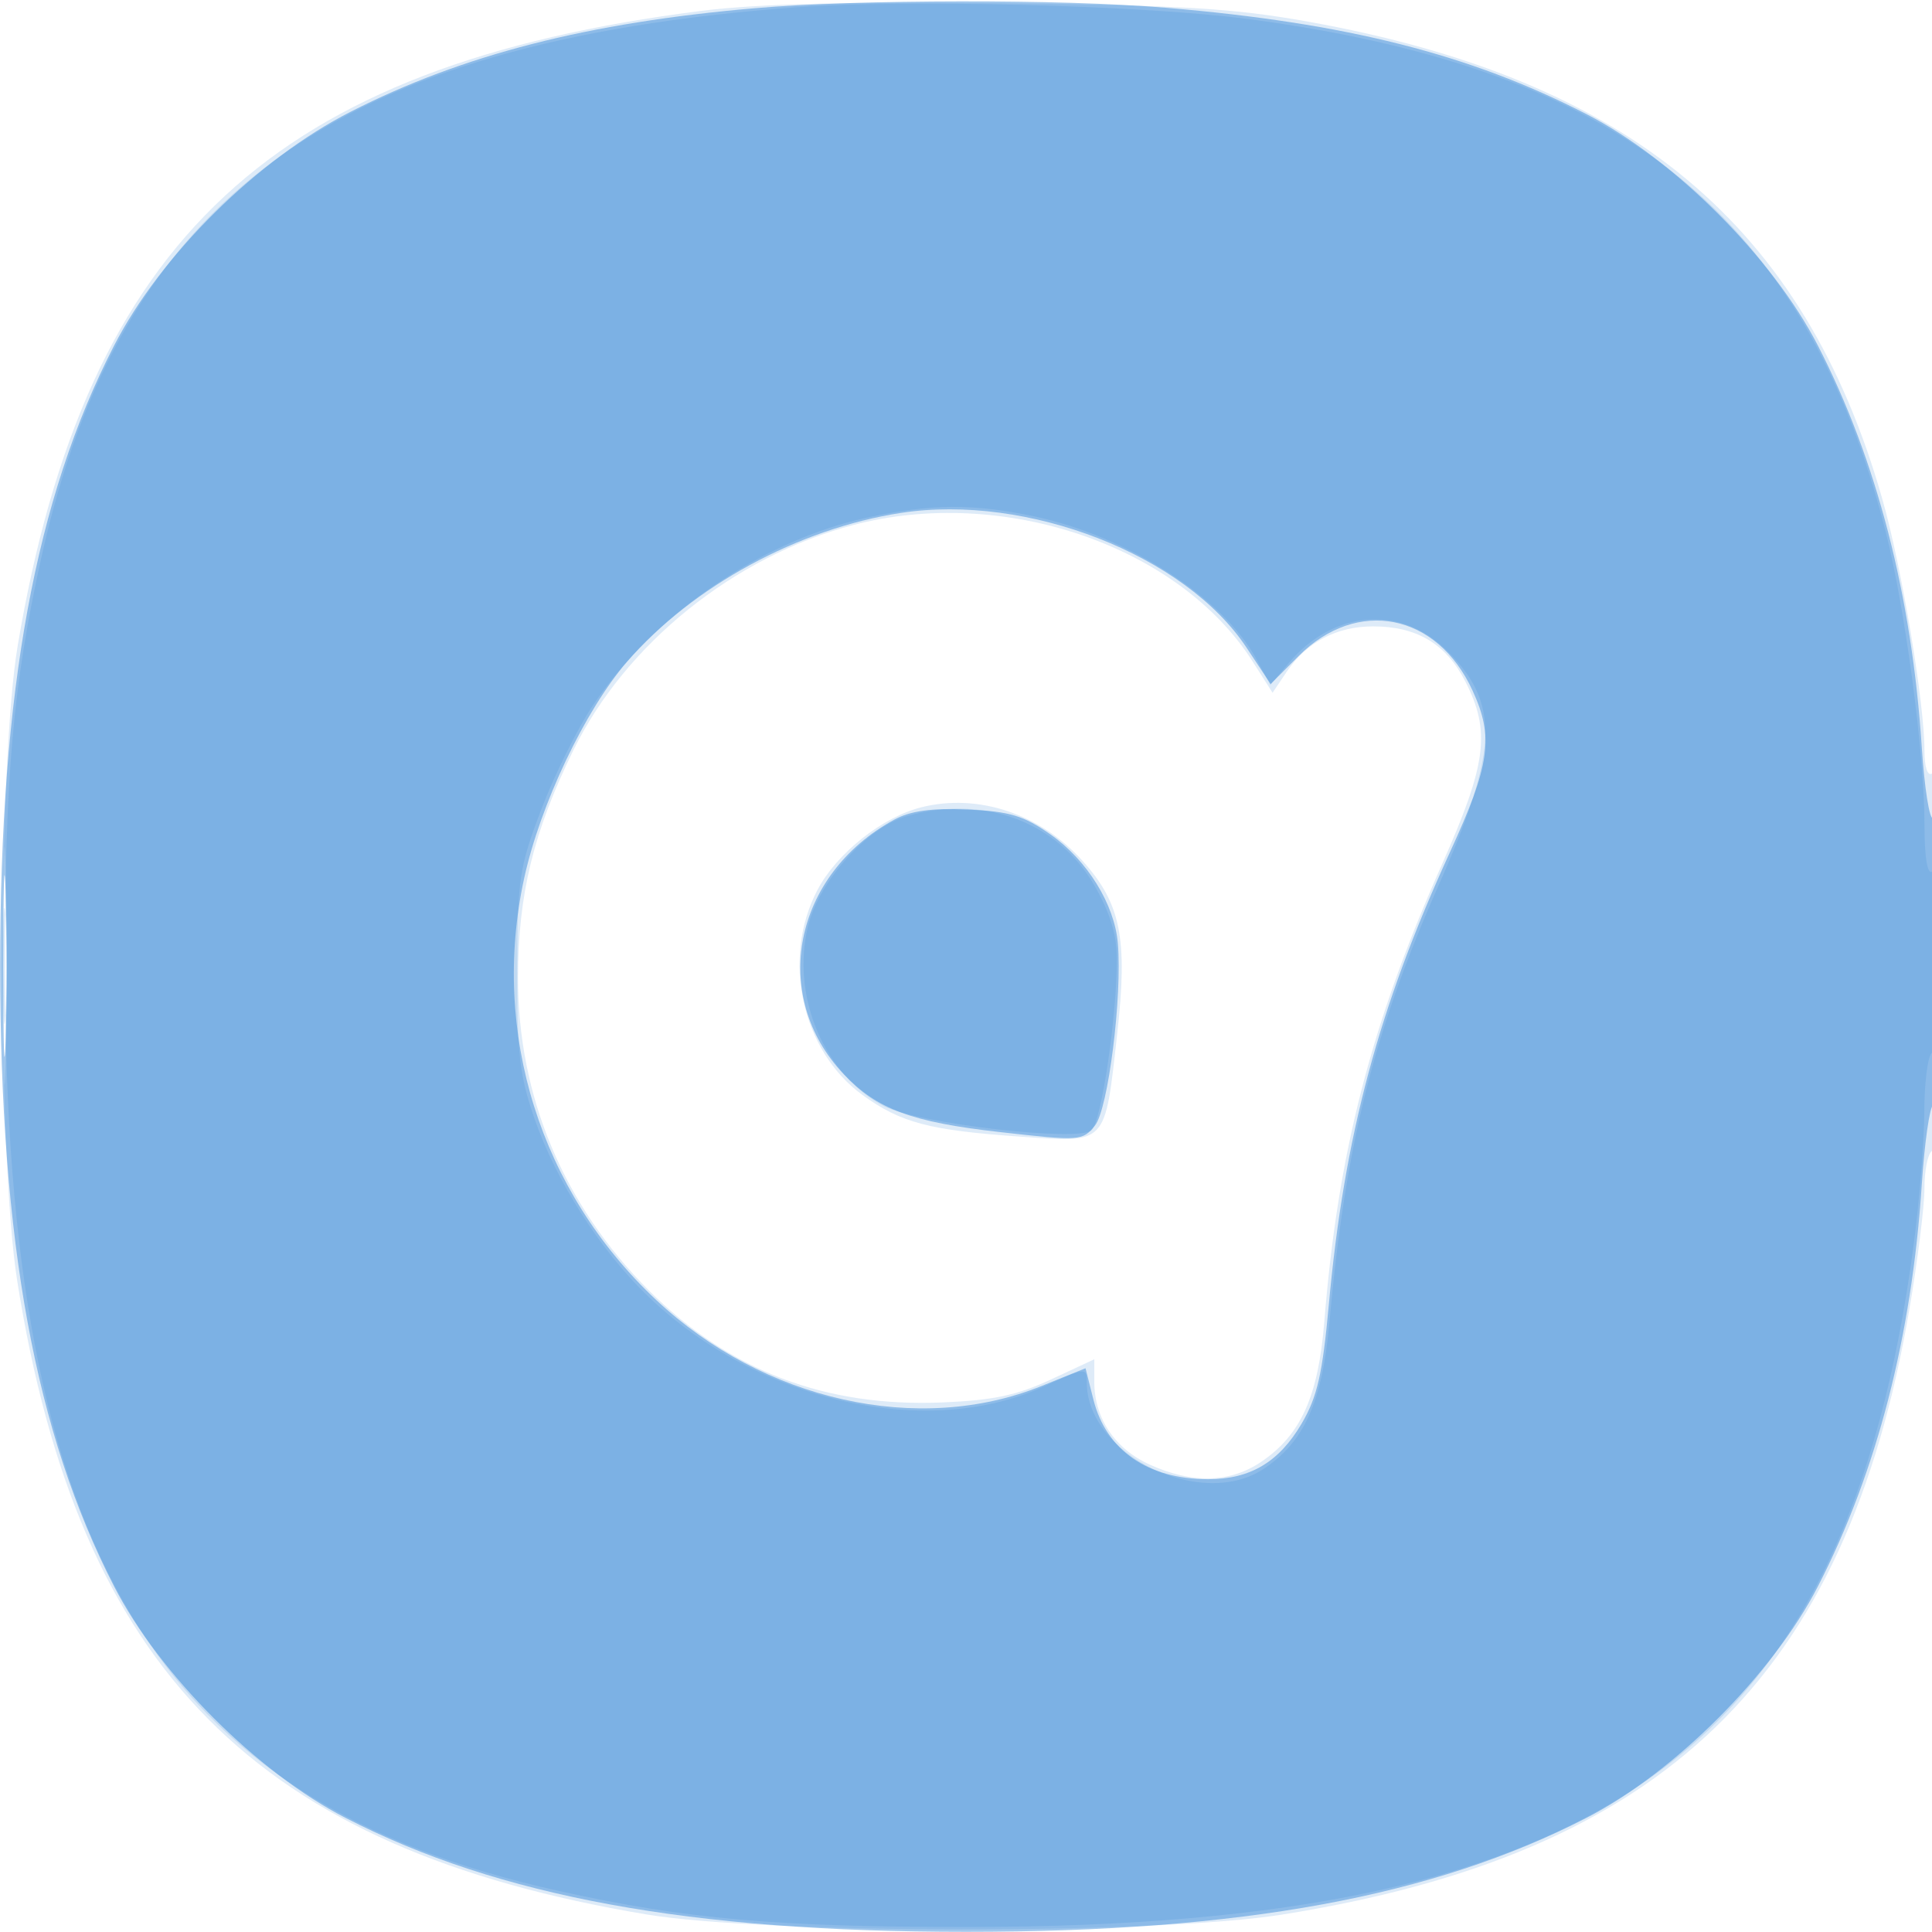
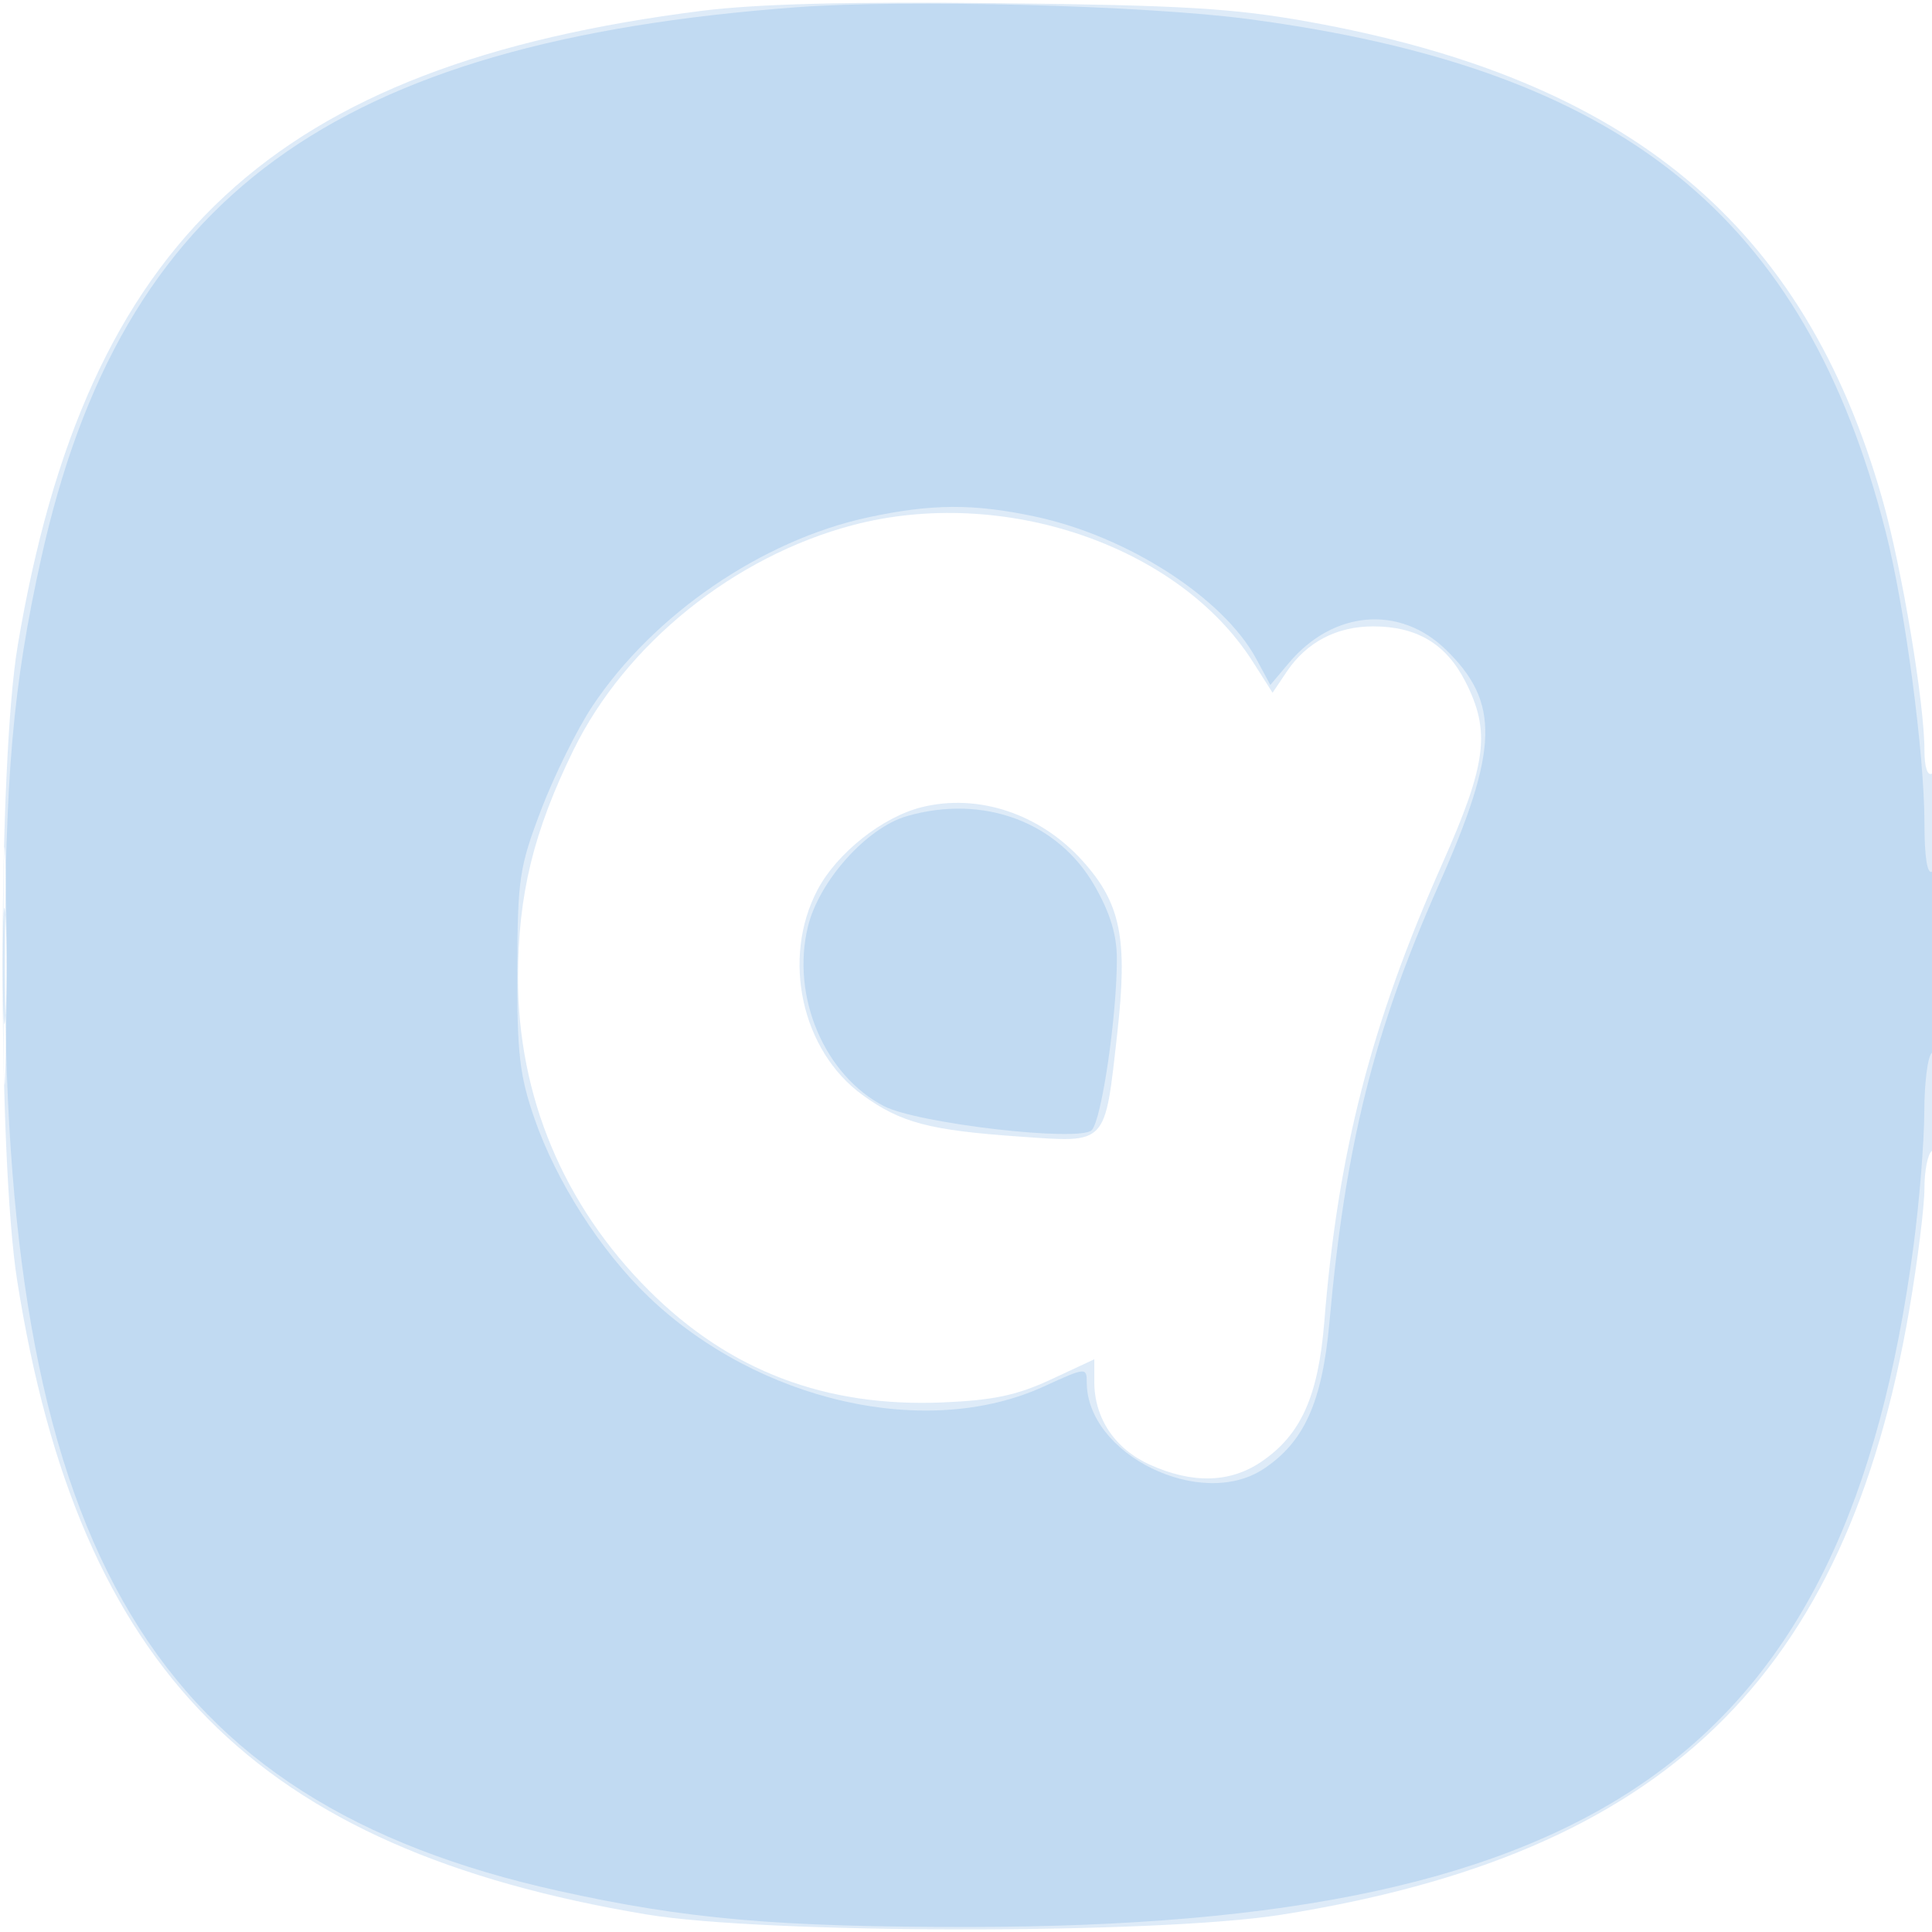
<svg xmlns="http://www.w3.org/2000/svg" width="256" height="256">
  <path fill-opacity=".141" d="M92.952 1.438C36.225 8.625 11.406 31.661 2.348 85.53c-2.642 15.71-2.68 67.727-.061 84.235 8.185 51.607 31.601 75.204 83.243 83.887 15.71 2.642 67.727 2.68 84.235.061 50.694-8.04 74.881-31.348 83.234-80.207C254.1 167.069 255 159.848 255 157.46s.45-4.62 1-4.96c.624-.385 1-10.03 1-25.618 0-16.412-.344-24.788-1-24.382-.597.369-1-.864-1-3.063 0-6.309-2.988-24.163-5.564-33.248-10.311-36.362-33.516-55.674-76.08-63.315C163.459 1.097 156.708.692 132.5.424c-20.062-.223-32.251.09-39.548 1.014M113 69.583c-15.727 4.149-30.127 15.748-37.022 29.82-5.293 10.801-7.328 19.146-7.341 30.097-.019 15.738 6.023 30.188 17.353 41.5 10.653 10.636 23.356 15.478 38.902 14.829 6.721-.281 9.868-.947 14.358-3.039l5.75-2.679v2.994c0 4.8 2.714 8.862 7.316 10.952 5.651 2.565 10.634 2.452 14.771-.337 5.283-3.56 7.594-8.681 8.391-18.596 1.801-22.412 6.182-39.424 15.616-60.644 5.919-13.314 6.456-17.573 3.055-24.209-2.54-4.955-6.425-7.271-12.195-7.271-4.844 0-8.823 2.085-11.455 6.002l-1.877 2.793-2.643-4.148c-9.791-15.364-33.095-23.31-52.979-18.064M.435 128c0 14.025.14 19.763.312 12.75.172-7.012.172-18.487 0-25.5-.172-7.012-.312-1.275-.312 12.75m121.688-21.041c-5.197 1.293-11.224 6.076-13.796 10.948-4.8 9.092-2.116 21.336 5.96 27.186 5.082 3.681 8.837 4.674 20.853 5.513 11.652.814 11.223 1.269 12.902-13.668 1.415-12.592.474-17.254-4.619-22.892-5.627-6.228-13.81-8.951-21.3-7.087" fill="#1976D2" fill-rule="evenodd" />
-   <path fill-opacity=".407" d="M100 1.091c-22.048 1.895-38.671 6.15-53.5 13.696C34.144 21.074 21.3 33.766 15.114 45.8 4.678 66.099.021 91.467.021 128s4.657 61.901 15.093 82.2c5.987 11.648 19.038 24.699 30.686 30.686 20.299 10.436 45.667 15.093 82.2 15.093s61.901-4.657 82.2-15.093c11.648-5.987 24.699-19.038 30.686-30.686 7.811-15.194 12.444-33.124 13.764-53.273.36-5.499 1.037-10.233 1.503-10.521.466-.288.847-9.074.847-19.524 0-10.45-.383-18.763-.852-18.474-.468.29-1.144-3.942-1.502-9.403-1.316-20.08-5.958-38.029-13.76-53.205-5.987-11.648-19.038-24.699-30.686-30.686-15.434-7.935-31.82-12.078-55.7-14.085-13.8-1.16-40.635-1.129-54.5.062m19.381 66.872c-13.591 2.088-27.588 9.693-36.289 19.715-5.555 6.4-11.522 18.965-13.646 28.738-4.439 20.424 2.139 41.42 17.49 55.824 14.269 13.389 34.81 17.981 51.064 11.416l5.838-2.358 1.042 4.14c1.699 6.745 7.204 10.562 15.235 10.562 5.559 0 9.377-2.277 12.364-7.374 2.067-3.528 2.756-6.542 3.596-15.744 2.042-22.38 6.576-39.321 16.045-59.951 5.341-11.636 5.844-15.235 2.999-21.431-4.706-10.25-15.272-12.347-23.044-4.575l-3.713 3.713-3.188-4.818c-8.125-12.278-29.034-20.432-45.793-17.857m-.881 40.641c-13.379 7.287-16.566 23.34-6.697 33.738 4.41 4.646 8.983 6.343 20.642 7.66 10.658 1.203 10.989 1.181 12.642-.861 1.753-2.165 3.631-17.103 3.034-24.141-.437-5.165-4.049-11.009-8.914-14.425-3.563-2.502-5.434-3.065-11-3.31-4.773-.21-7.572.176-9.707 1.339M.419 128c0 10.725.147 15.113.327 9.75.179-5.363.179-14.138 0-19.5-.18-5.362-.327-.975-.327 9.75" fill="#1976D2" fill-rule="evenodd" />
  <path fill-opacity=".145" d="M105.5.965C44.127 5.528 16.101 25.987 5.451 74 1.707 90.877.647 102.963.668 128.5.733 205.535 20.672 238.72 74 250.549c16.877 3.744 28.963 4.804 54.5 4.783 83.828-.071 116.151-23.386 125.045-90.196.779-5.85 1.425-13.872 1.435-17.827.011-3.955.47-7.469 1.02-7.809.577-.356 1-5.697 1-12.618 0-7.745-.355-11.781-1-11.382-.63.39-1-1.973-1-6.39 0-9.217-2.573-28.583-5.129-38.61-10.688-41.917-34.89-61.404-84.415-67.969C151.686.706 120.088-.119 105.5.965M115 68.56c-14.068 3.032-28.468 12.905-36.523 25.041-2.011 3.03-5.059 9.197-6.774 13.704-2.896 7.614-3.12 9.116-3.16 21.195-.037 11.061.302 13.998 2.269 19.69 2.889 8.364 8.794 17.591 15.136 23.653 14.545 13.903 36.868 18.966 52.357 11.875 5.552-2.542 5.695-2.556 5.695-.564 0 9.555 15.058 16.969 23.384 11.514 5.416-3.549 7.82-8.875 8.77-19.427 2.118-23.539 5.861-38.519 14.487-57.979 7.97-17.982 8.154-24.191.926-31.197-6.129-5.941-14.92-5.187-20.784 1.781l-2.455 2.918-1.841-3.417c-4.371-8.117-17.089-16.307-29.365-18.909-8.147-1.727-13.687-1.696-22.122.122m5.176 39.578c-5.344 1.539-11.681 8.629-13.136 14.696-2.219 9.248 2.213 19.66 10.105 23.741 4.454 2.303 25.932 4.782 27.516 3.175 1.313-1.332 3.345-15.2 3.33-22.724-.007-3.169-.893-6.066-2.957-9.665-4.86-8.472-14.739-12.138-24.858-9.223M.385 128c0 6.875.16 9.688.355 6.25.196-3.437.196-9.062 0-12.5-.195-3.437-.355-.625-.355 6.25" fill="#1976D2" fill-rule="evenodd" />
</svg>